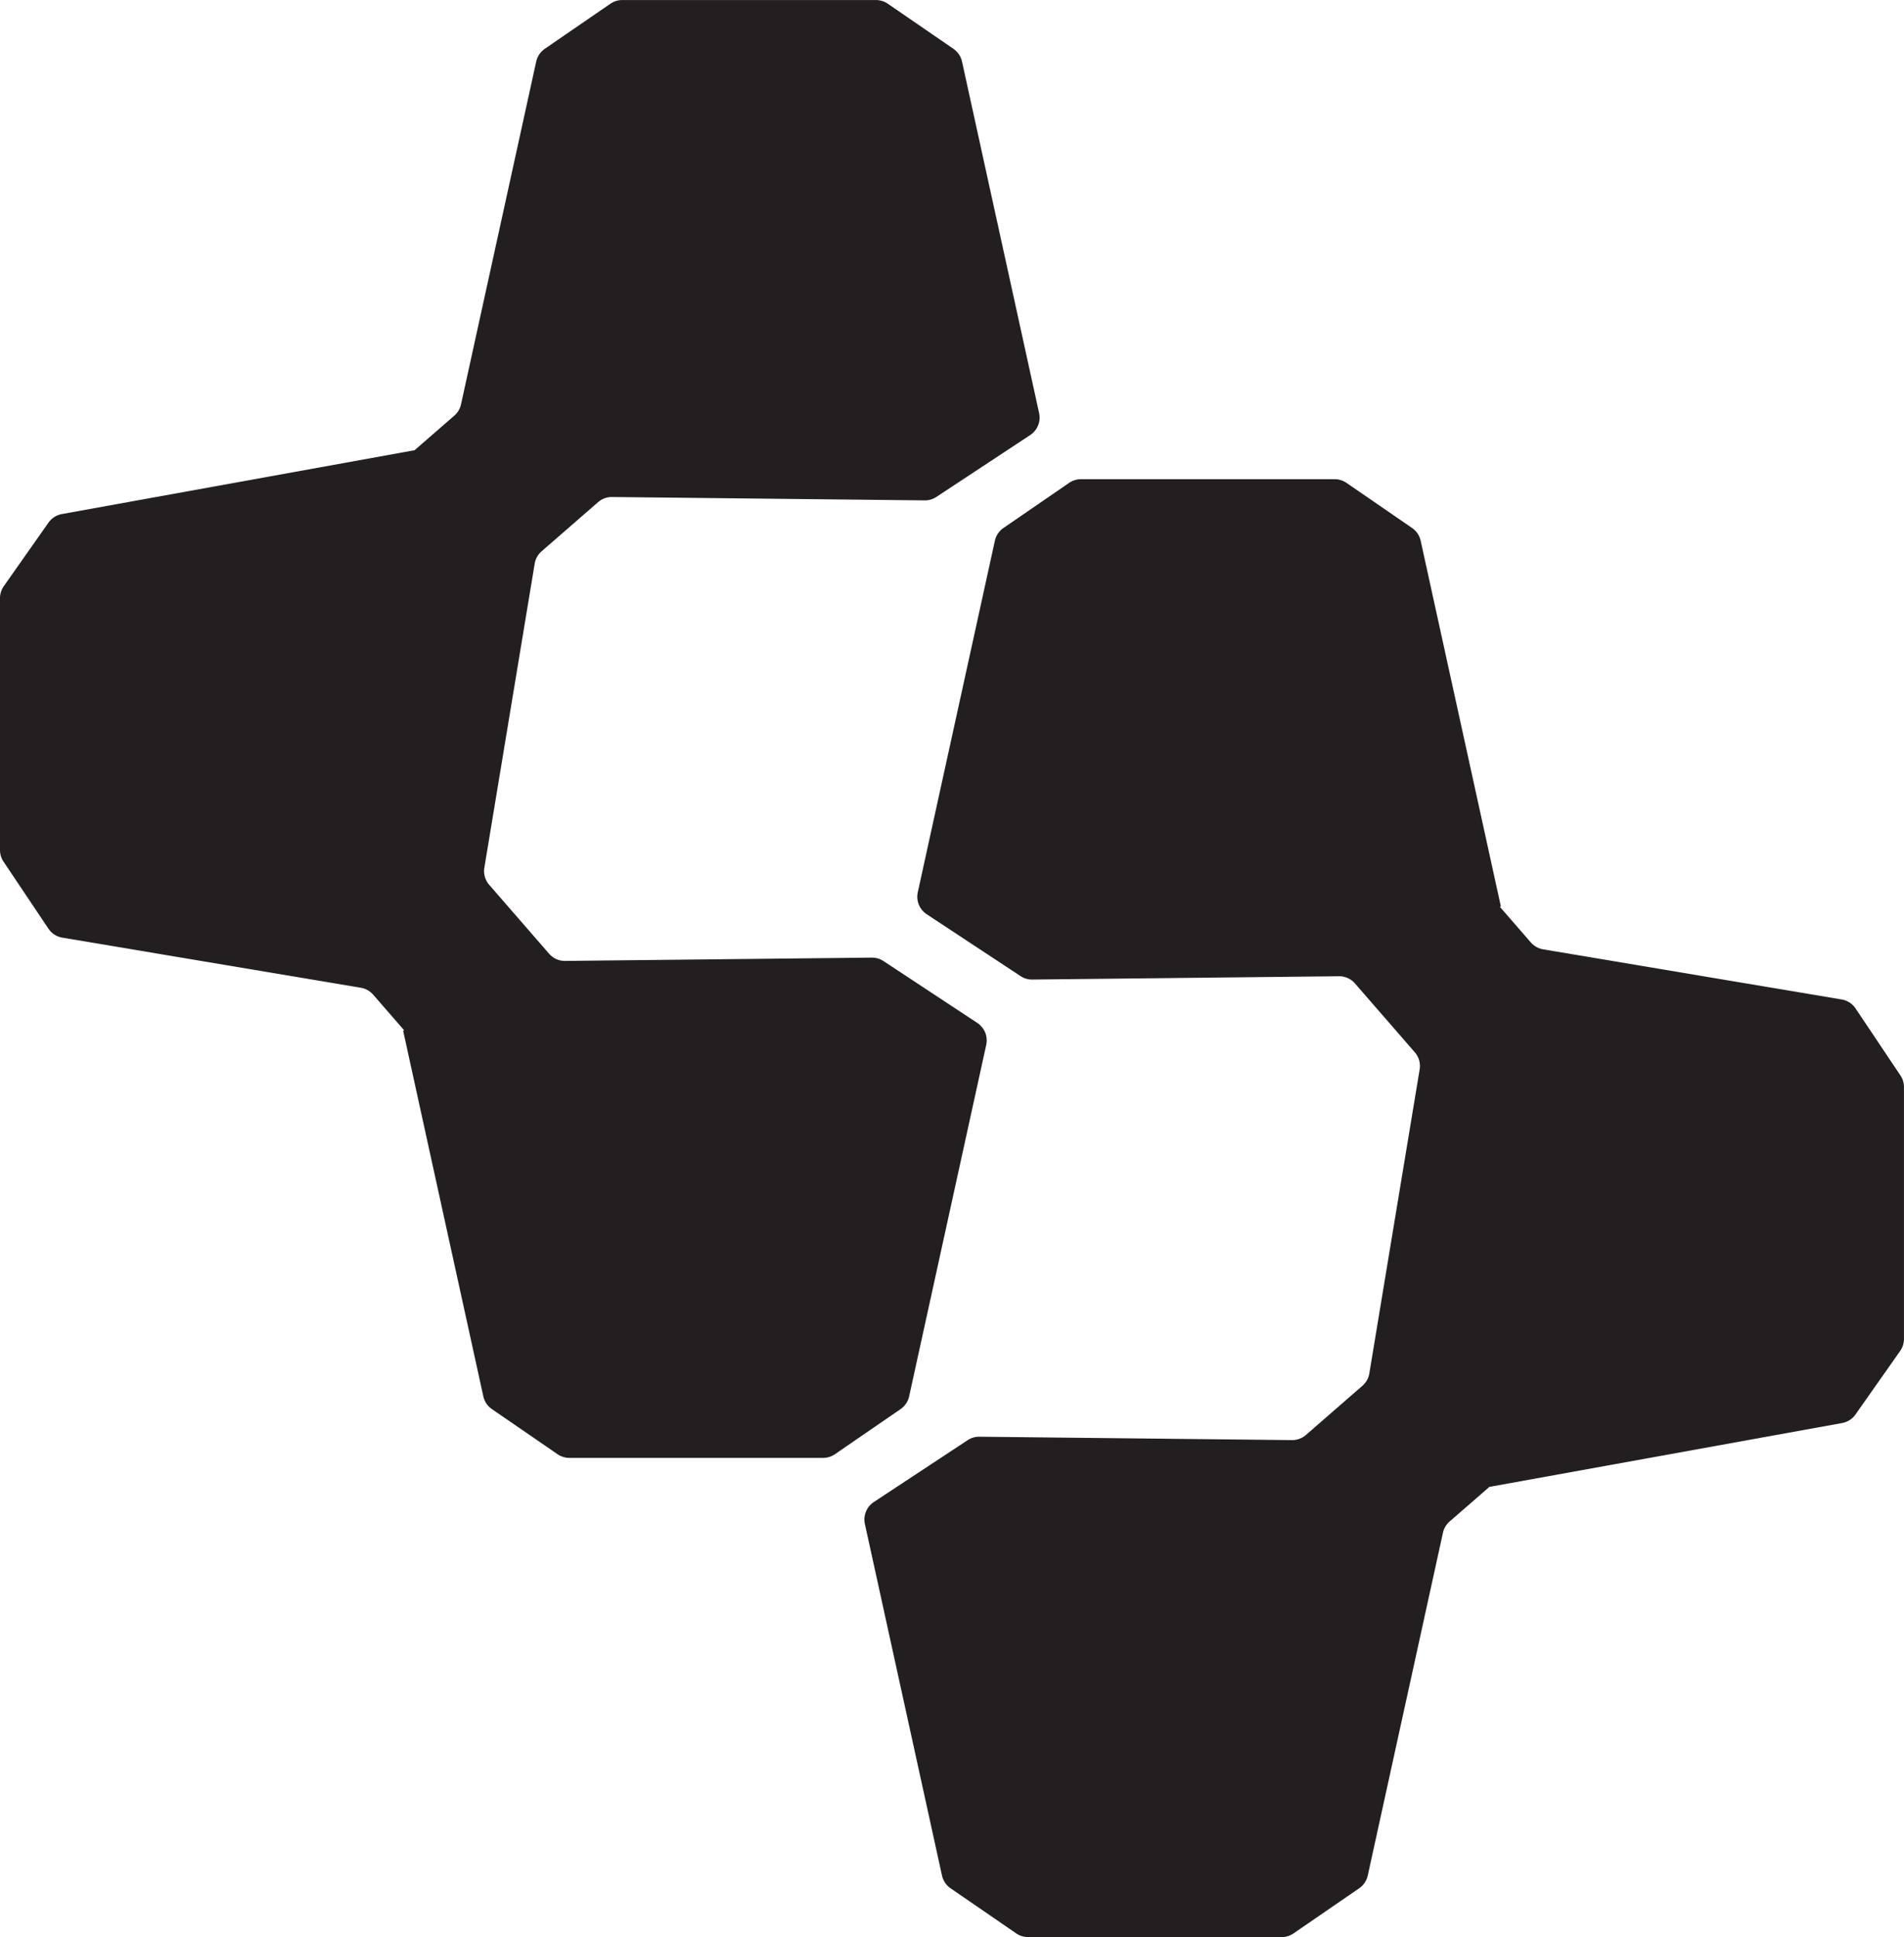
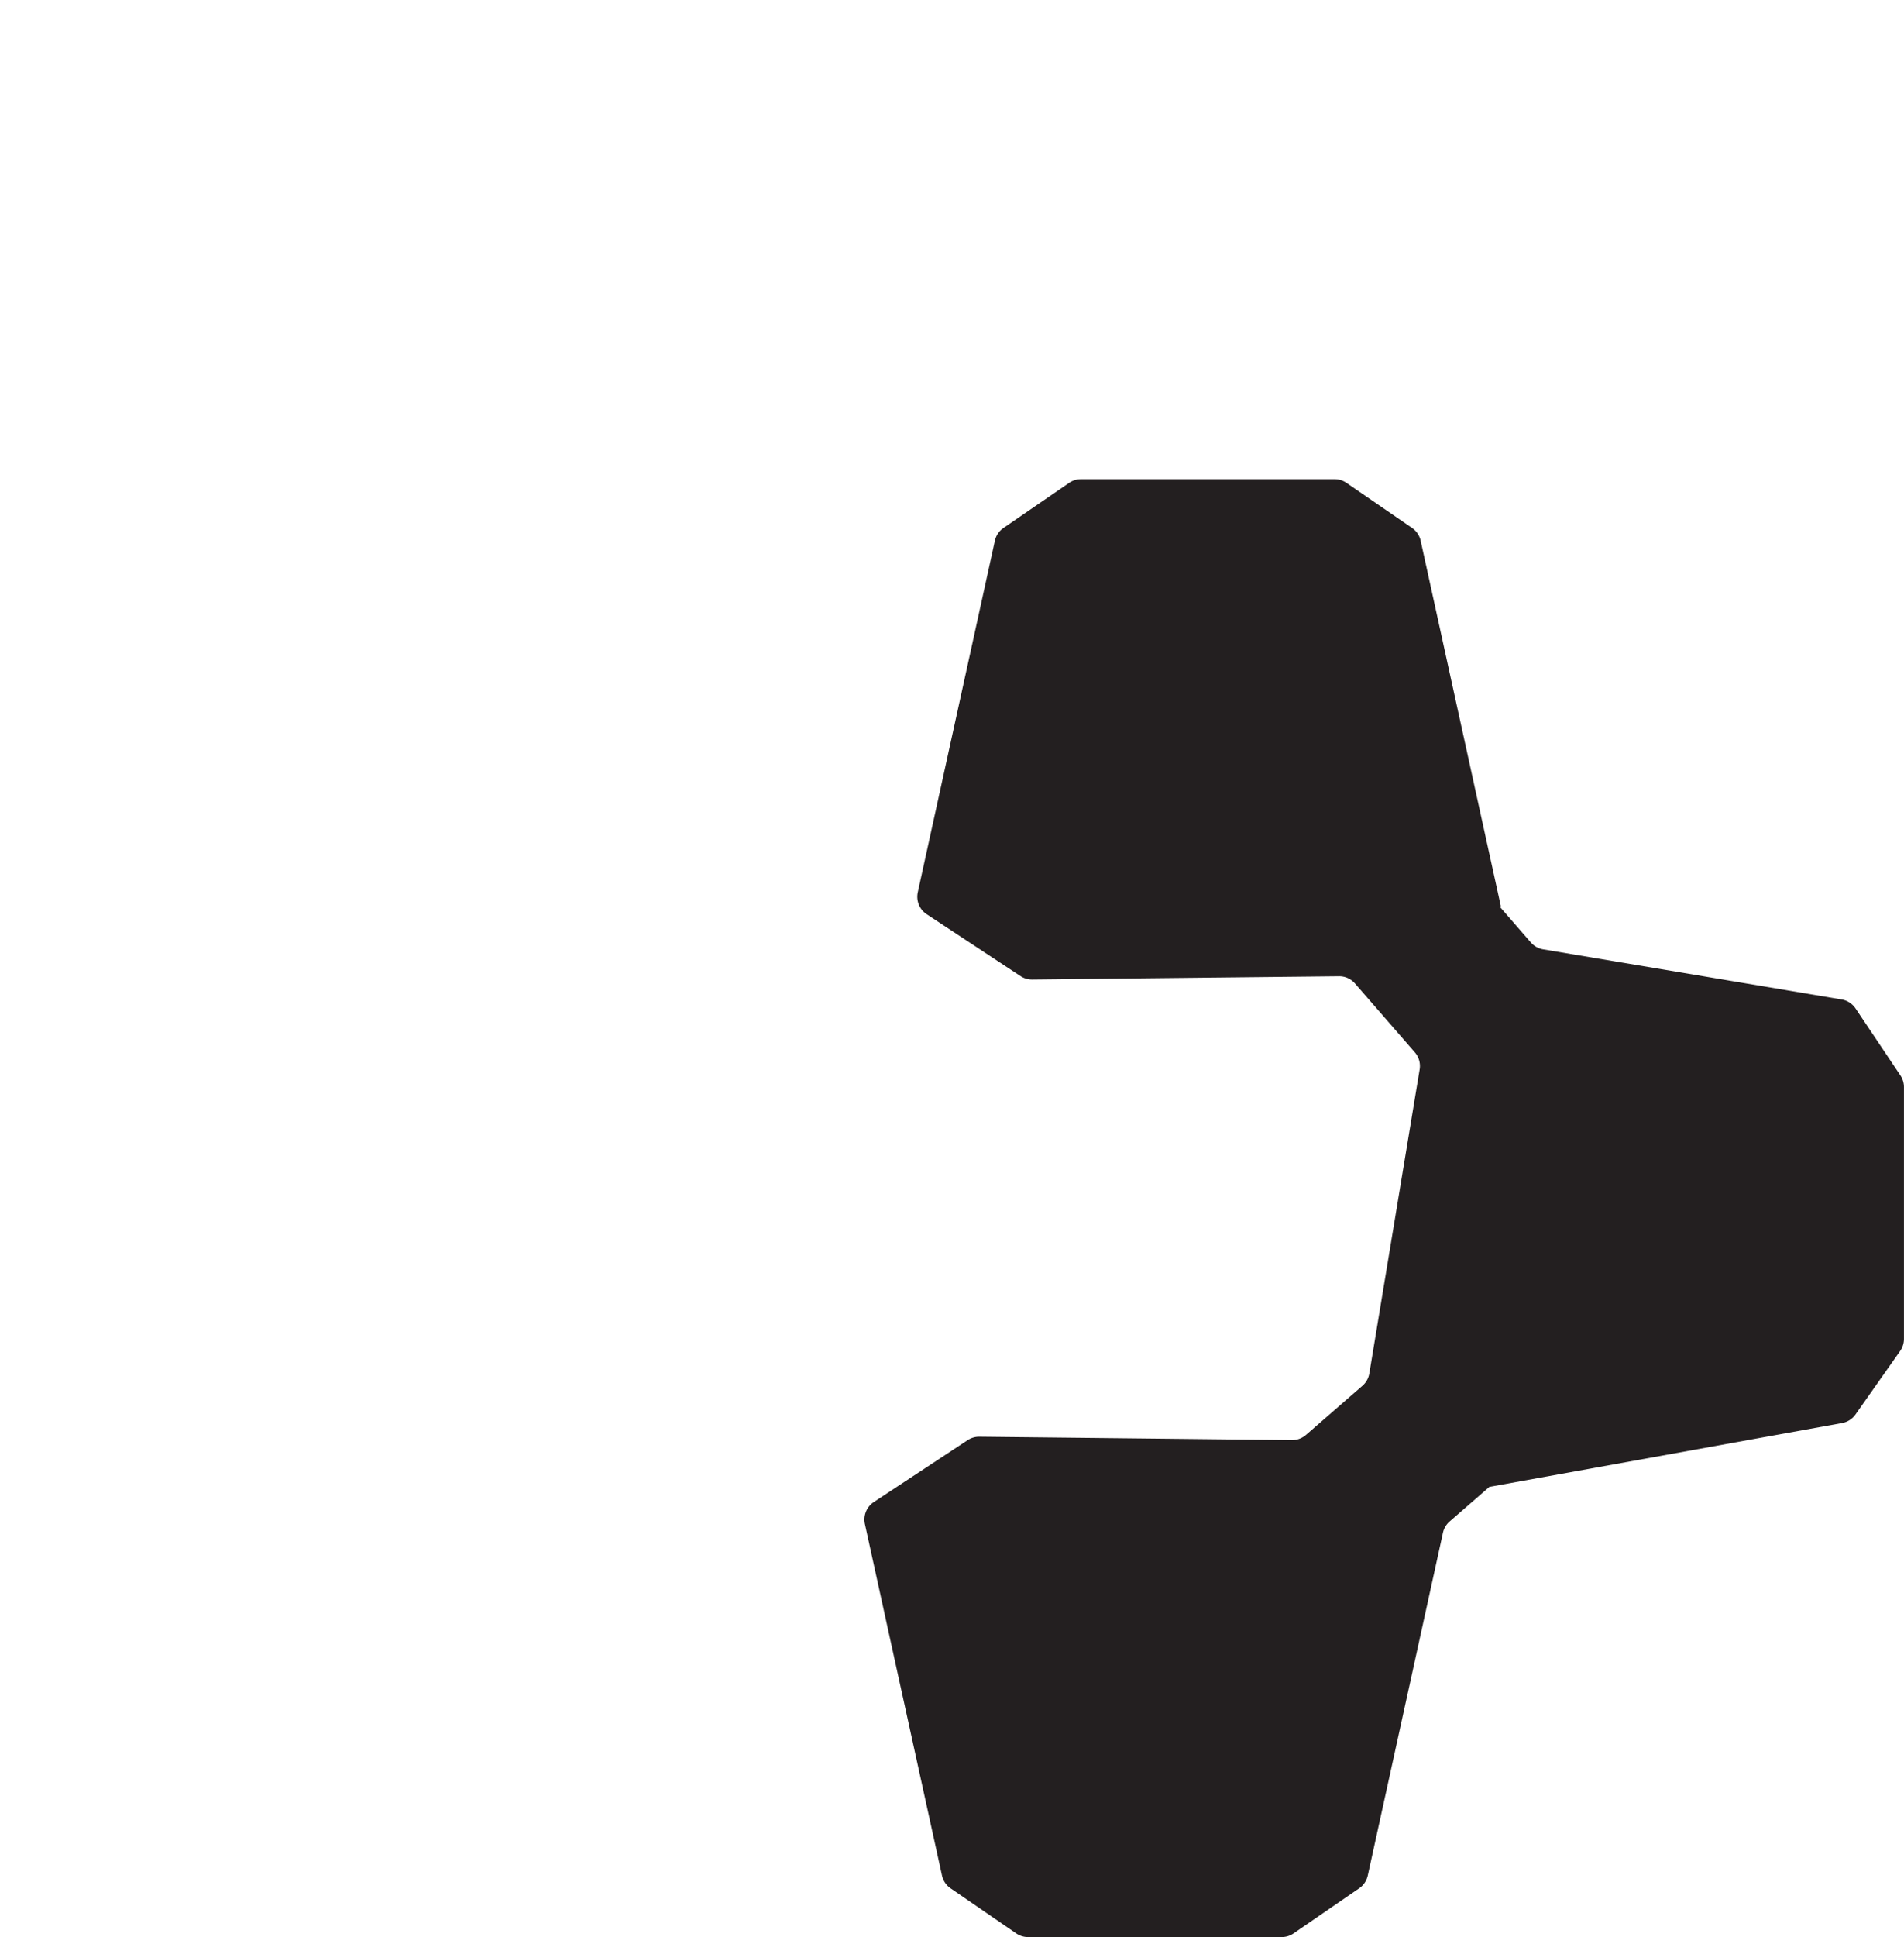
<svg xmlns="http://www.w3.org/2000/svg" viewBox="0 0 2033.03 2067.29" data-name="Layer 1" id="Layer_1">
  <defs>
    <style>.cls-1{fill:#231f20;}</style>
  </defs>
-   <path transform="translate(-3235.45 -3218.85)" d="M3821.68,4236.58l-63.85-73.41a22.39,22.39,0,0,1-5.19-18.35l53.72-324.38a22.33,22.33,0,0,1,7.39-13.23l60.31-52.46a22.4,22.4,0,0,1,14.93-5.49l333.74,3.61a22.33,22.33,0,0,0,12.56-3.7l100.15-66a22.37,22.37,0,0,0,9.54-23.48l-82.31-375.11a22.39,22.39,0,0,0-9.2-13.65l-70.05-48.11a22.4,22.4,0,0,0-12.67-3.93H3899.9a22.4,22.4,0,0,0-12.67,3.93l-70.06,48.11a22.42,22.42,0,0,0-9.19,13.65l-80.26,365.76a22.33,22.33,0,0,1-7.17,12.09l-42.79,37.22-.35-.19-375.87,68a22.35,22.35,0,0,0-14.32,9.15l-47.69,67.77a22.41,22.41,0,0,0-4.08,12.88V4126a22.35,22.35,0,0,0,3.79,12.45l47.89,71.45a22.33,22.33,0,0,0,14.88,9.61L3620.74,4273a22.34,22.34,0,0,1,13.18,7.39l33,37.93-1,.6,85.61,390.12a22.39,22.39,0,0,0,9.19,13.65l70.06,48.11a22.4,22.4,0,0,0,12.67,3.93h270.85a22.4,22.4,0,0,0,12.67-3.93l70.05-48.11a22.31,22.31,0,0,0,9.19-13.65L4288.51,4334a22.38,22.38,0,0,0-9.54-23.48l-100.15-66a22.32,22.32,0,0,0-12.56-3.69l-327.45,3.53A22.39,22.39,0,0,1,3821.68,4236.58Z" class="cls-1" />
  <path transform="translate(-3235.45 -3218.85)" d="M4682.25,4268.42l63.86,73.41a22.39,22.39,0,0,1,5.19,18.35l-53.72,324.38a22.35,22.35,0,0,1-7.4,13.23l-60.3,52.46a22.42,22.42,0,0,1-14.93,5.49l-333.74-3.61a22.36,22.36,0,0,0-12.57,3.7l-100.15,66a22.37,22.37,0,0,0-9.53,23.48l82.31,375.11a22.42,22.42,0,0,0,9.19,13.65l70.06,48.11a22.4,22.4,0,0,0,12.67,3.93H4604a22.34,22.34,0,0,0,12.66-3.93l70.06-48.11a22.38,22.38,0,0,0,9.19-13.65l80.27-365.76a22.33,22.33,0,0,1,7.17-12.09l42.79-37.22.35.19,375.87-68a22.35,22.35,0,0,0,14.32-9.15l47.69-67.77a22.4,22.4,0,0,0,4.07-12.88V4379a22.35,22.35,0,0,0-3.79-12.45l-47.88-71.45a22.32,22.32,0,0,0-14.89-9.61L4883.2,4232a22.39,22.39,0,0,1-13.19-7.39l-33-37.93,1-.6-85.61-390.12a22.31,22.31,0,0,0-9.19-13.65l-70-48.11a22.4,22.4,0,0,0-12.67-3.93H4389.66a22.4,22.4,0,0,0-12.67,3.93l-70.06,48.11a22.39,22.39,0,0,0-9.19,13.65l-82.31,375.11a22.36,22.36,0,0,0,9.54,23.48l100.15,66a22.32,22.32,0,0,0,12.56,3.69l327.45-3.53A22.36,22.36,0,0,1,4682.25,4268.42Z" class="cls-1" />
</svg>